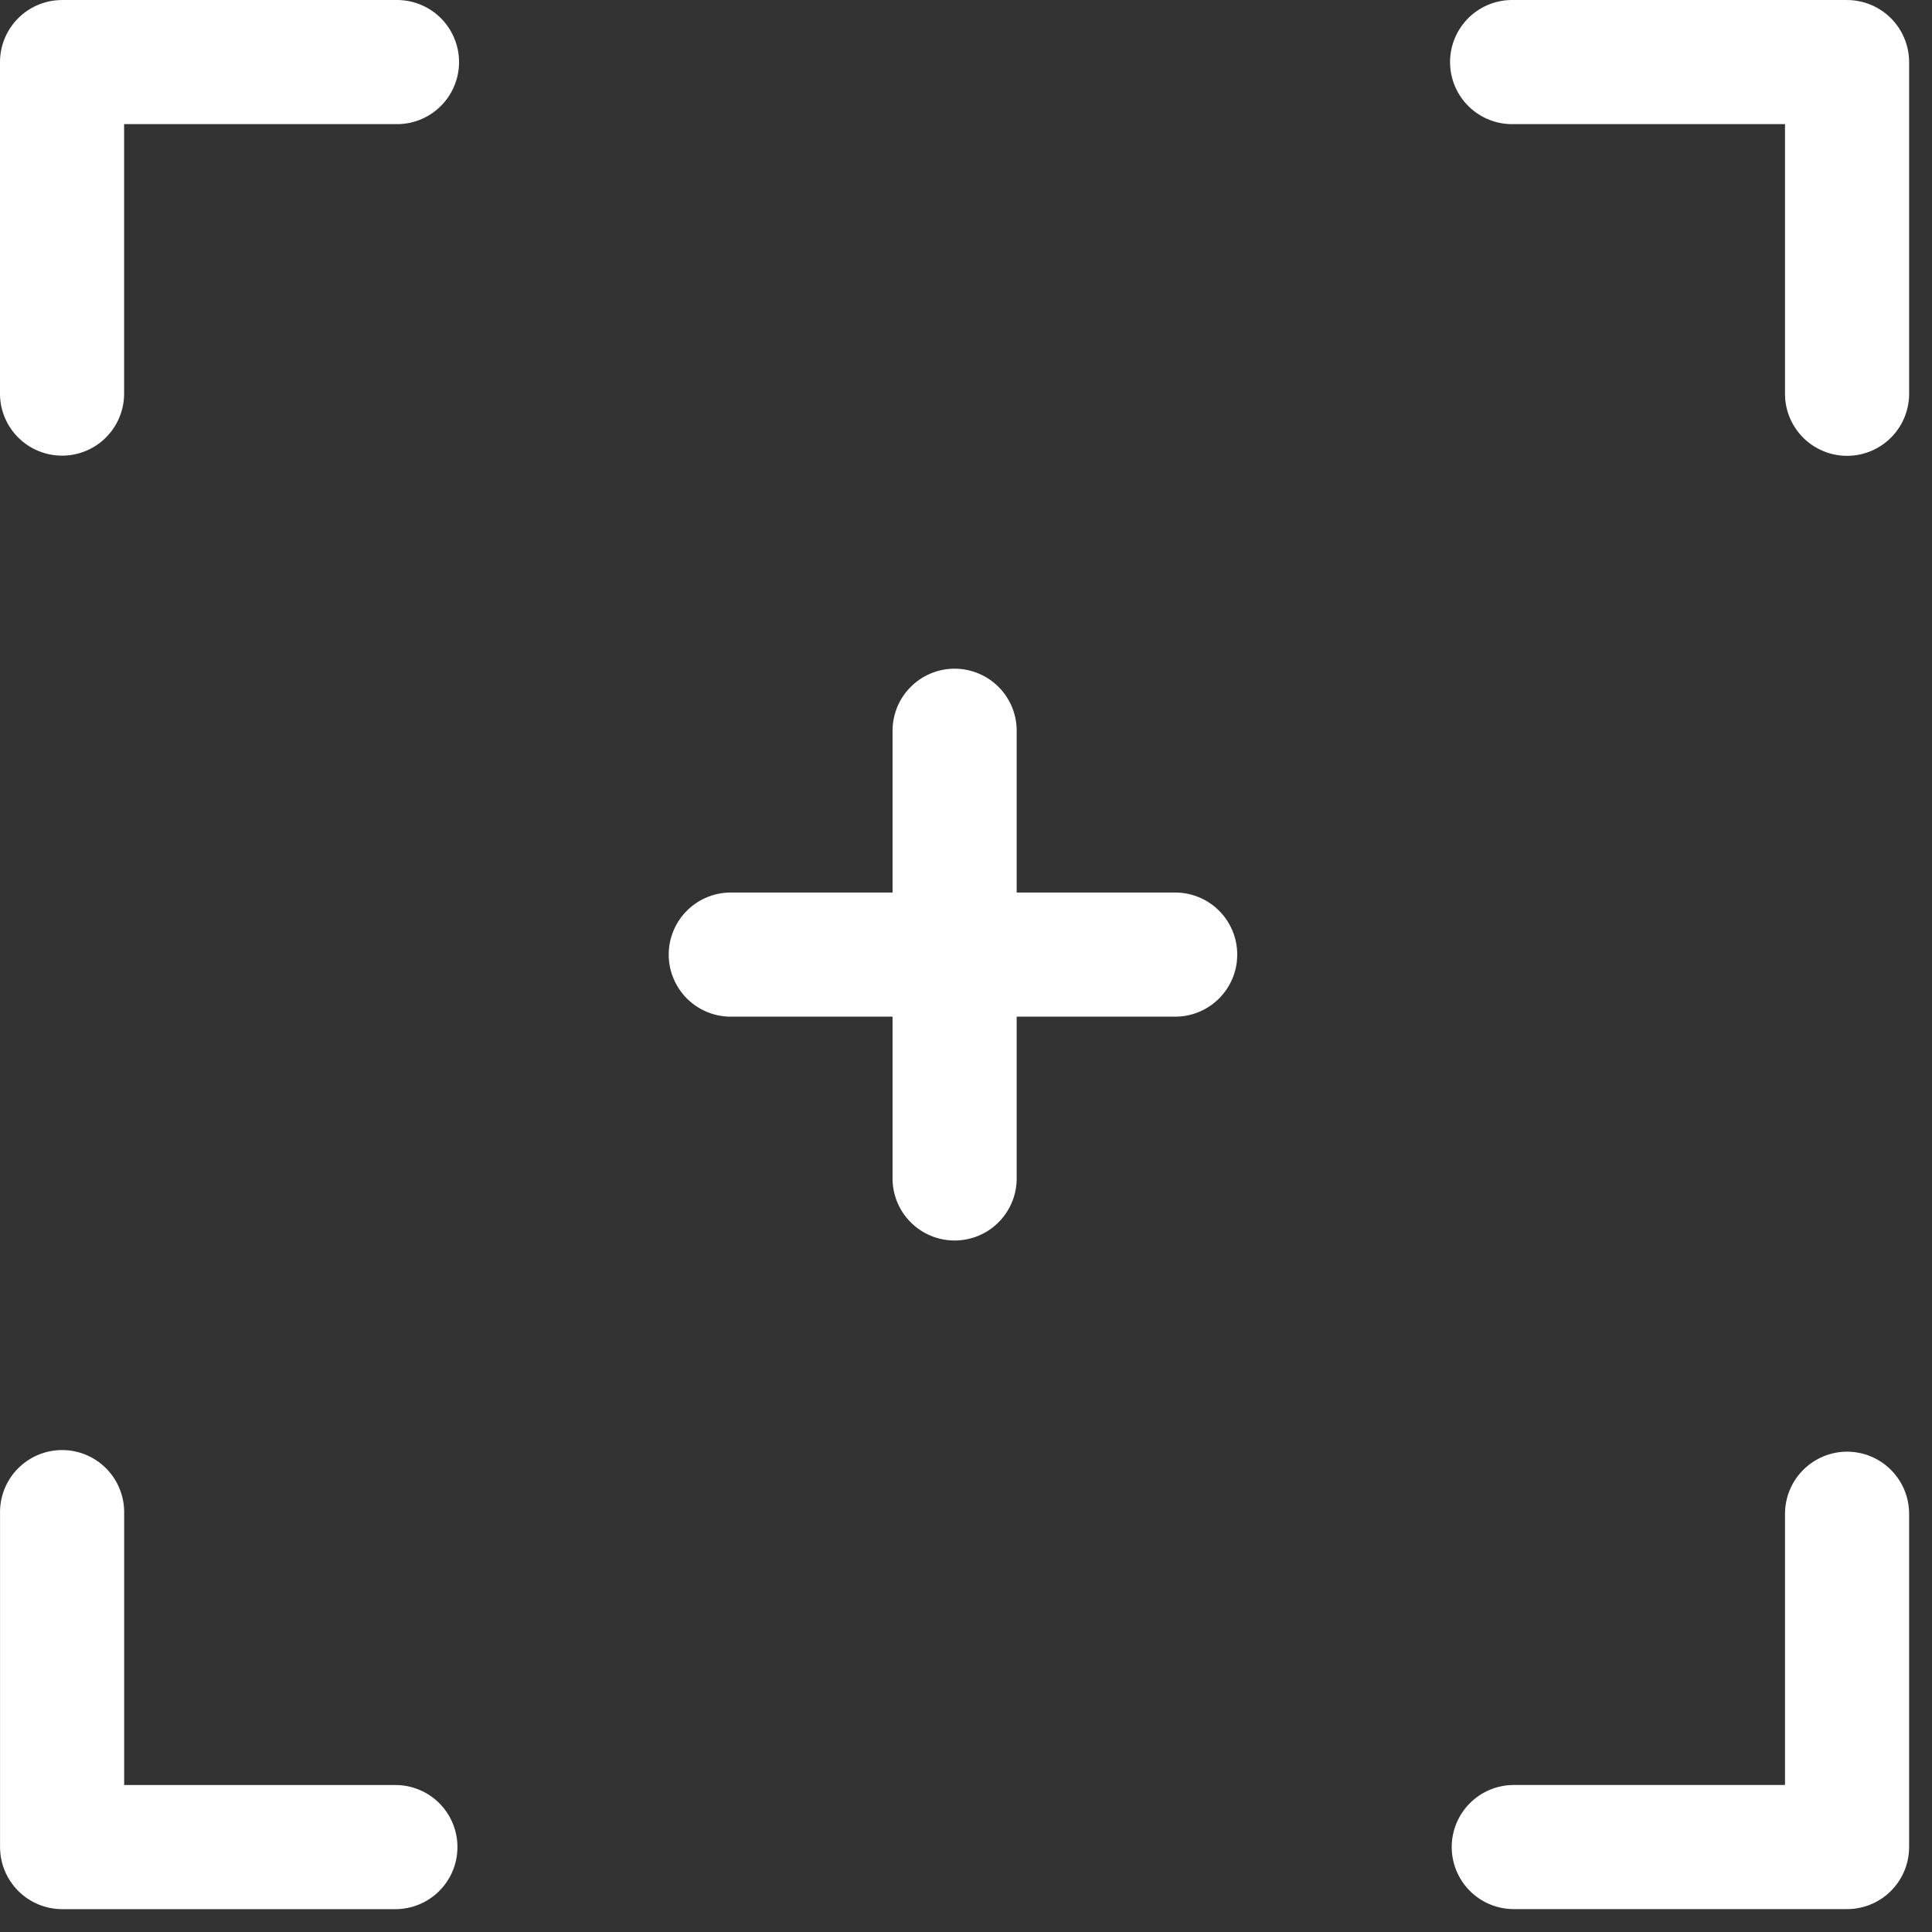
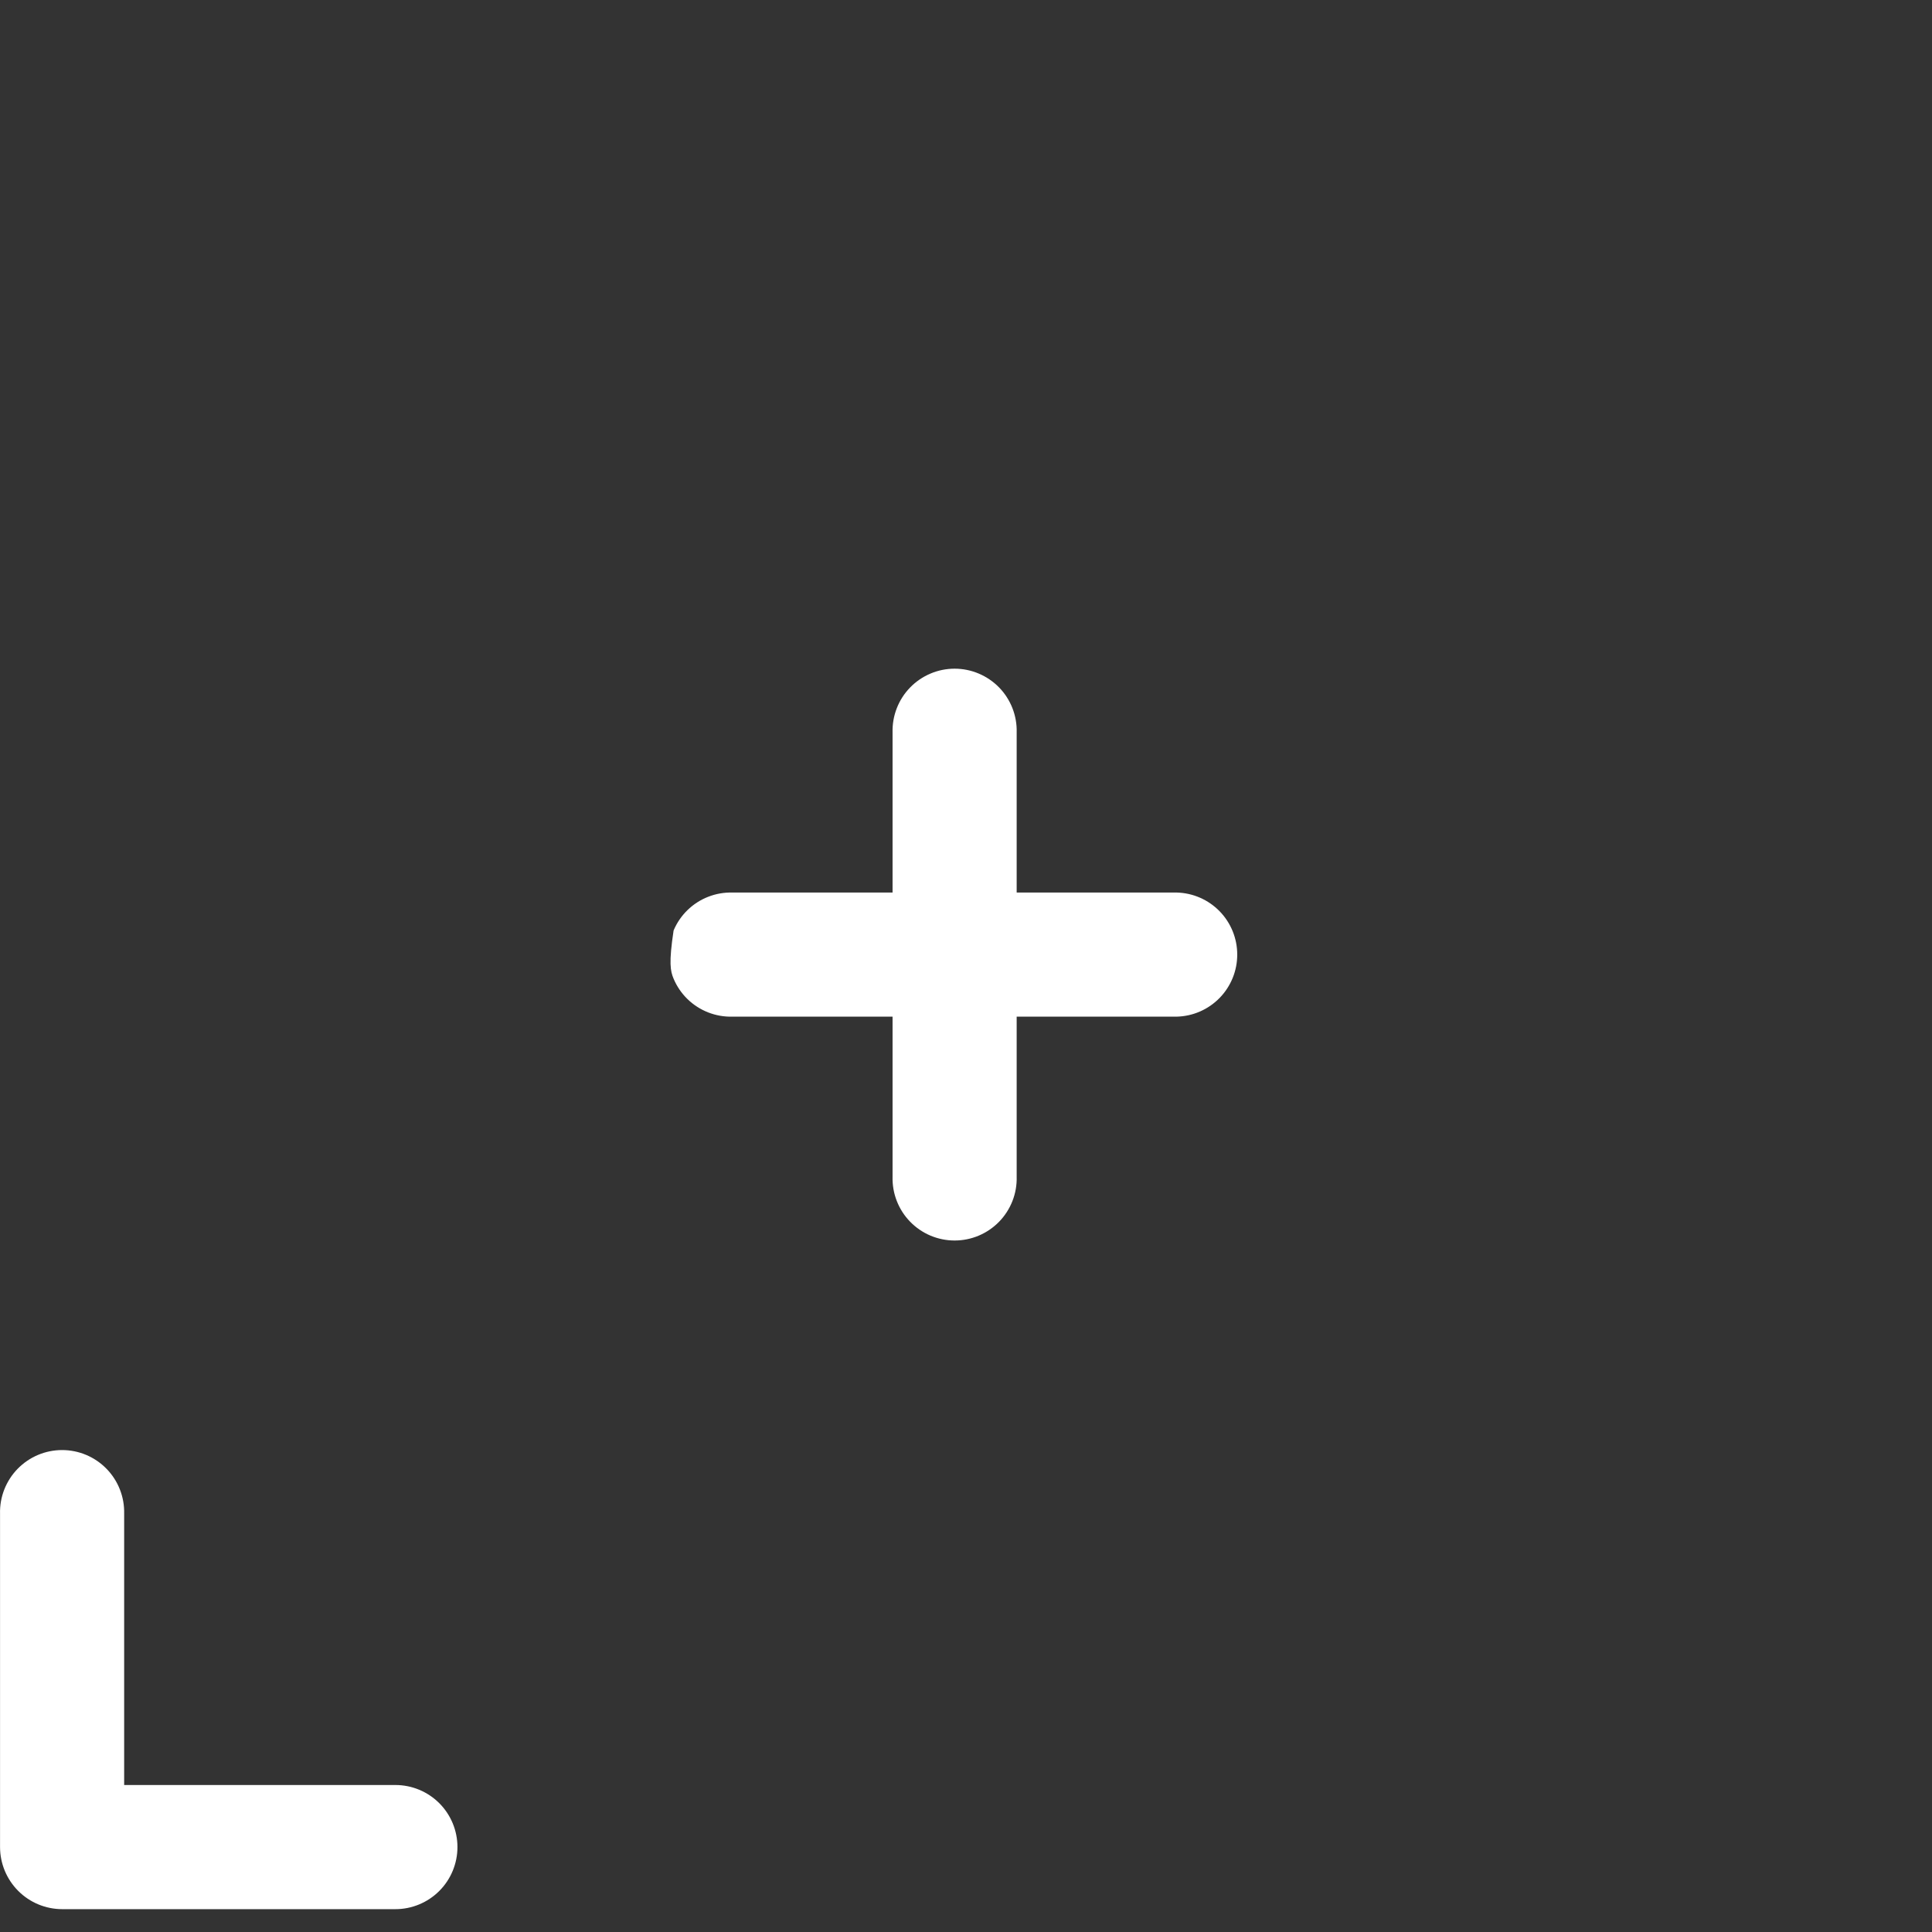
<svg xmlns="http://www.w3.org/2000/svg" width="84" height="84" viewBox="0 0 84 84" fill="none">
  <rect x="0" y="0" width="84" height="84" fill="#333333" stroke="none" />
-   <path d="M80.308 0.001H65.816C65.456 -0.009 65.097 0.054 64.762 0.185C64.426 0.317 64.12 0.514 63.862 0.765C63.604 1.017 63.398 1.318 63.258 1.65C63.118 1.982 63.046 2.339 63.046 2.699C63.046 3.059 63.118 3.416 63.258 3.748C63.398 4.08 63.604 4.381 63.862 4.632C64.12 4.884 64.426 5.081 64.762 5.212C65.097 5.344 65.456 5.407 65.816 5.397H77.609V17.191C77.627 17.894 77.92 18.563 78.424 19.053C78.927 19.544 79.603 19.819 80.307 19.819C81.01 19.819 81.686 19.544 82.19 19.053C82.694 18.563 82.986 17.894 83.005 17.191V2.692C83.002 1.978 82.717 1.294 82.212 0.79C81.706 0.286 81.022 0.002 80.308 0.001Z" fill="#ffffff" />
-   <path d="M17.19 0.001H2.701C1.986 0.001 1.301 0.284 0.794 0.789C0.288 1.293 0.002 1.978 0 2.692V17.184C0.019 17.887 0.311 18.555 0.815 19.046C1.319 19.537 1.995 19.811 2.698 19.811C3.401 19.811 4.077 19.537 4.581 19.046C5.085 18.555 5.377 17.887 5.396 17.184V5.397H17.188C17.549 5.407 17.907 5.344 18.243 5.212C18.579 5.081 18.885 4.884 19.143 4.632C19.401 4.381 19.606 4.08 19.746 3.748C19.887 3.416 19.959 3.059 19.959 2.699C19.959 2.339 19.887 1.982 19.746 1.65C19.606 1.318 19.401 1.017 19.143 0.765C18.885 0.514 18.579 0.317 18.243 0.185C17.907 0.054 17.549 -0.009 17.188 0.001H17.19Z" fill="#ffffff" />
  <path d="M17.19 77.609H5.398V65.816C5.407 65.456 5.345 65.097 5.213 64.762C5.082 64.426 4.885 64.12 4.633 63.862C4.382 63.604 4.081 63.398 3.749 63.258C3.417 63.118 3.06 63.046 2.7 63.046C2.34 63.046 1.983 63.118 1.651 63.258C1.319 63.398 1.018 63.604 0.766 63.862C0.515 64.12 0.318 64.426 0.186 64.762C0.055 65.097 -0.008 65.456 0.002 65.816V80.308C0.003 81.023 0.288 81.709 0.794 82.215C1.299 82.721 1.985 83.005 2.701 83.007H17.19C17.906 83.007 18.593 82.722 19.099 82.216C19.605 81.71 19.889 81.023 19.889 80.308C19.889 79.592 19.605 78.905 19.099 78.399C18.593 77.893 17.906 77.609 17.19 77.609Z" fill="#ffffff" />
-   <path d="M80.308 63.116C79.593 63.117 78.907 63.402 78.401 63.908C77.895 64.414 77.611 65.1 77.609 65.815V77.608H65.817C65.101 77.608 64.415 77.892 63.909 78.398C63.403 78.904 63.118 79.591 63.118 80.306C63.118 81.022 63.403 81.709 63.909 82.215C64.415 82.721 65.101 83.005 65.817 83.005H80.308C81.024 83.004 81.71 82.72 82.215 82.214C82.721 81.708 83.005 81.022 83.005 80.306V65.815C83.005 65.1 82.721 64.414 82.215 63.908C81.71 63.402 81.024 63.117 80.308 63.116Z" fill="#ffffff" />
-   <path d="M51.166 38.806H44.203V31.844C44.213 31.483 44.15 31.125 44.019 30.789C43.887 30.453 43.69 30.147 43.439 29.889C43.187 29.631 42.886 29.426 42.554 29.286C42.222 29.145 41.865 29.073 41.505 29.073C41.145 29.073 40.788 29.145 40.456 29.286C40.124 29.426 39.823 29.631 39.572 29.889C39.32 30.147 39.123 30.453 38.992 30.789C38.86 31.125 38.798 31.483 38.807 31.844V38.806H31.845C31.484 38.797 31.126 38.859 30.79 38.991C30.454 39.122 30.148 39.319 29.89 39.571C29.632 39.822 29.427 40.123 29.287 40.455C29.146 40.787 29.074 41.144 29.074 41.504C29.074 41.865 29.146 42.221 29.287 42.553C29.427 42.886 29.632 43.186 29.89 43.438C30.148 43.689 30.454 43.886 30.79 44.018C31.126 44.149 31.484 44.212 31.845 44.202H38.807V51.165C38.798 51.525 38.86 51.884 38.992 52.219C39.123 52.555 39.32 52.861 39.572 53.119C39.823 53.377 40.124 53.583 40.456 53.723C40.788 53.863 41.145 53.935 41.505 53.935C41.865 53.935 42.222 53.863 42.554 53.723C42.886 53.583 43.187 53.377 43.439 53.119C43.69 52.861 43.887 52.555 44.019 52.219C44.15 51.884 44.213 51.525 44.203 51.165V44.202H51.166C51.869 44.184 52.537 43.891 53.028 43.387C53.519 42.883 53.793 42.208 53.793 41.504C53.793 40.801 53.519 40.125 53.028 39.621C52.537 39.117 51.869 38.825 51.166 38.806Z" fill="#ffffff" />
+   <path d="M51.166 38.806H44.203V31.844C44.213 31.483 44.15 31.125 44.019 30.789C43.887 30.453 43.69 30.147 43.439 29.889C43.187 29.631 42.886 29.426 42.554 29.286C42.222 29.145 41.865 29.073 41.505 29.073C41.145 29.073 40.788 29.145 40.456 29.286C40.124 29.426 39.823 29.631 39.572 29.889C39.32 30.147 39.123 30.453 38.992 30.789C38.86 31.125 38.798 31.483 38.807 31.844V38.806H31.845C31.484 38.797 31.126 38.859 30.79 38.991C30.454 39.122 30.148 39.319 29.89 39.571C29.632 39.822 29.427 40.123 29.287 40.455C29.074 41.865 29.146 42.221 29.287 42.553C29.427 42.886 29.632 43.186 29.89 43.438C30.148 43.689 30.454 43.886 30.79 44.018C31.126 44.149 31.484 44.212 31.845 44.202H38.807V51.165C38.798 51.525 38.86 51.884 38.992 52.219C39.123 52.555 39.32 52.861 39.572 53.119C39.823 53.377 40.124 53.583 40.456 53.723C40.788 53.863 41.145 53.935 41.505 53.935C41.865 53.935 42.222 53.863 42.554 53.723C42.886 53.583 43.187 53.377 43.439 53.119C43.69 52.861 43.887 52.555 44.019 52.219C44.15 51.884 44.213 51.525 44.203 51.165V44.202H51.166C51.869 44.184 52.537 43.891 53.028 43.387C53.519 42.883 53.793 42.208 53.793 41.504C53.793 40.801 53.519 40.125 53.028 39.621C52.537 39.117 51.869 38.825 51.166 38.806Z" fill="#ffffff" />
</svg>